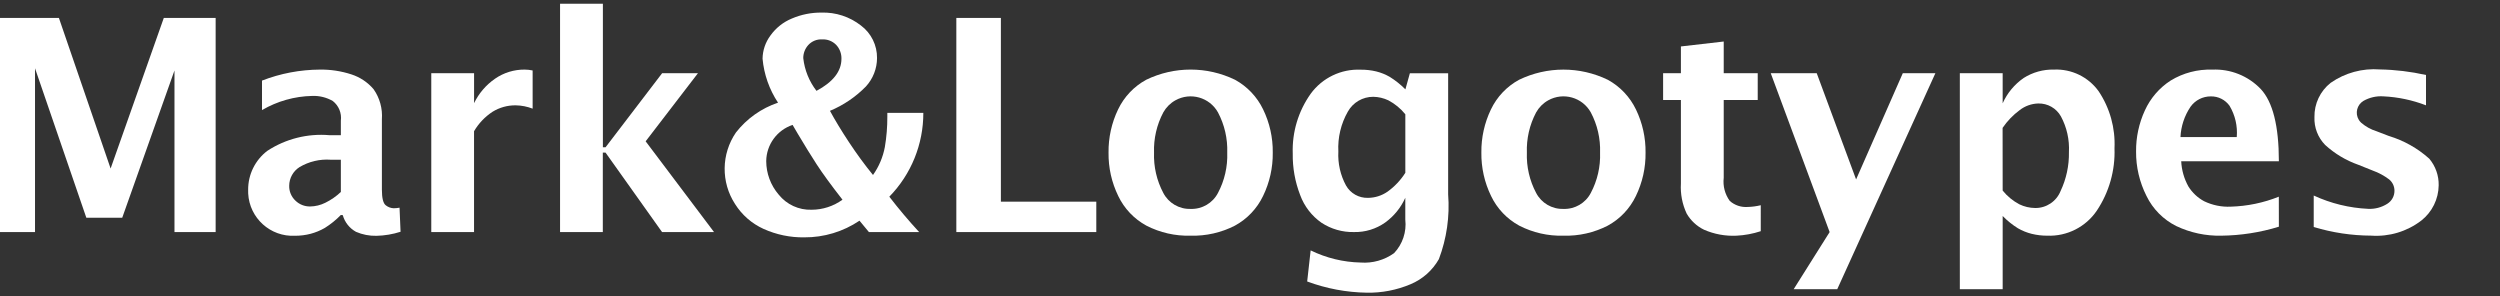
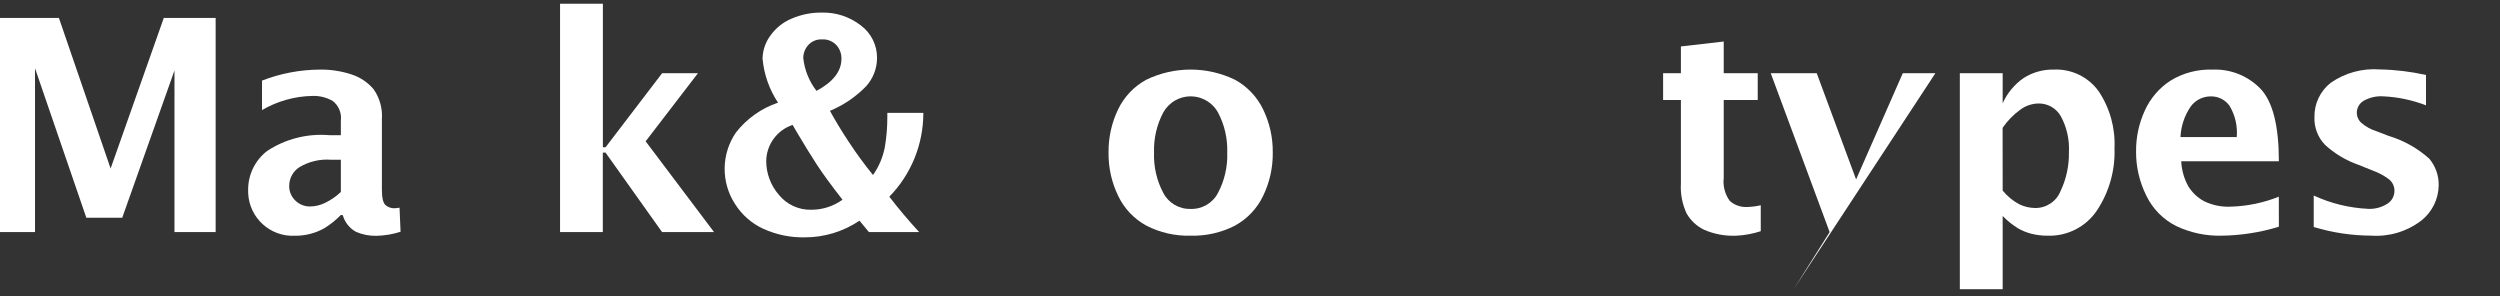
<svg xmlns="http://www.w3.org/2000/svg" version="1.1" id="レイヤー_1" x="0px" y="0px" viewBox="0 0 135 16" style="enable-background:new 0 0 135 16;" xml:space="preserve">
  <rect x="0" y="0" width="135" height="16" fill="#333333" stroke="none" />
  <style type="text/css">
	.st0{fill:#FFFFFF;}
</style>
  <path class="st0" d="M0,12.531V0.969h3.181L5.973,9.1l2.872-8.131h2.8v11.562H9.422V3.805L6.6,11.758H4.662l-2.771-8.07v8.843H0z" />
  <path class="st0" d="M18.406,11.609c-0.26,0.267-0.551,0.502-0.867,0.7c-0.24,0.138-0.498,0.245-0.766,0.316  c-0.275,0.072-0.559,0.107-0.843,0.106c-1.329,0.067-2.461-0.955-2.528-2.284c-0.003-0.063-0.004-0.126-0.002-0.189  c-0.008-0.828,0.376-1.612,1.036-2.113c0.992-0.649,2.172-0.946,3.353-0.845h0.617V6.516c0.053-0.407-0.113-0.811-0.437-1.063  c-0.337-0.194-0.722-0.288-1.11-0.273c-0.954,0.019-1.887,0.283-2.711,0.765V4.352c0.997-0.387,2.056-0.588,3.125-0.594  c0.577-0.008,1.151,0.079,1.7,0.258c0.467,0.15,0.882,0.427,1.2,0.8c0.333,0.473,0.491,1.046,0.449,1.622v3.8  c0,0.464,0.071,0.748,0.215,0.852c0.122,0.096,0.271,0.151,0.426,0.156c0.105-0.002,0.209-0.012,0.312-0.031l0.055,1.3  c-0.421,0.135-0.858,0.208-1.3,0.219c-0.38,0.009-0.757-0.064-1.105-0.215c-0.35-0.191-0.608-0.516-0.715-0.9L18.406,11.609z   M18.406,10.367V8.625h-0.547c-0.59-0.043-1.179,0.097-1.687,0.4c-0.342,0.218-0.551,0.594-0.555,1  c-0.009,0.305,0.113,0.6,0.336,0.809c0.211,0.206,0.495,0.319,0.789,0.316c0.286-0.004,0.568-0.072,0.824-0.2  C17.874,10.799,18.157,10.603,18.406,10.367z" />
-   <path class="st0" d="M23.289,12.531V3.953H25.6V5.57c0.257-0.53,0.647-0.985,1.132-1.32c0.47-0.325,1.029-0.497,1.6-0.492  c0.145,0,0.289,0.016,0.43,0.047v2.062c-0.292-0.113-0.601-0.174-0.914-0.179c-0.441-0.005-0.874,0.116-1.25,0.347  c-0.41,0.269-0.752,0.628-1,1.051v5.445H23.289z" />
  <path class="st0" d="M30.243,12.531V0.2h2.313v7.753H32.7l3.055-4h1.934l-2.824,3.678l3.692,4.9h-2.806L32.7,8.242h-0.148v4.289  H30.243z" />
  <path class="st0" d="M49.634,12.531h-2.713l-0.508-0.614c-0.881,0.593-1.919,0.907-2.981,0.9c-0.758,0.012-1.509-0.144-2.2-0.456  c-0.635-0.288-1.17-0.756-1.541-1.346c-0.764-1.178-0.745-2.7,0.049-3.859c0.583-0.748,1.374-1.309,2.273-1.612  c-0.471-0.71-0.758-1.526-0.835-2.375c0.007-0.451,0.156-0.888,0.425-1.25C41.895,1.51,42.296,1.191,42.761,1  c0.504-0.216,1.047-0.325,1.595-0.32c0.773-0.025,1.53,0.223,2.138,0.7c0.552,0.413,0.873,1.065,0.866,1.754  c-0.002,0.569-0.216,1.116-0.6,1.535c-0.552,0.565-1.213,1.013-1.942,1.316c0.267,0.495,0.608,1.058,1.024,1.689  c0.416,0.631,0.849,1.223,1.3,1.775c0.32-0.451,0.538-0.966,0.64-1.51c0.092-0.545,0.137-1.097,0.134-1.649V6.094h1.944  c0.004,1.692-0.655,3.318-1.837,4.528C48.531,11.281,49.068,11.918,49.634,12.531z M42.8,6.745  c-0.842,0.282-1.414,1.067-1.424,1.955c0.002,0.663,0.24,1.304,0.672,1.808c0.43,0.537,1.088,0.841,1.776,0.818  c0.6,0,1.184-0.19,1.67-0.542c-0.616-0.789-1.081-1.426-1.394-1.909c-0.313-0.483-0.654-1.035-1.021-1.654L42.8,6.745z M44.09,4.906  c0.899-0.48,1.348-1.057,1.348-1.731c0.008-0.277-0.093-0.545-0.281-0.748c-0.198-0.205-0.474-0.314-0.758-0.3  c-0.286-0.017-0.565,0.097-0.757,0.31c-0.172,0.193-0.267,0.442-0.266,0.7C43.447,3.781,43.694,4.393,44.09,4.906z" />
-   <path class="st0" d="M51.642,12.531V0.969h2.406v9.922H59.2v1.64H51.642z" />
  <path class="st0" d="M64.291,12.727c-0.829,0.023-1.65-0.164-2.387-0.543c-0.662-0.36-1.194-0.92-1.519-1.6  c-0.356-0.73-0.535-1.532-0.524-2.344c-0.01-0.807,0.166-1.605,0.516-2.332c0.325-0.679,0.855-1.239,1.516-1.6  c1.516-0.735,3.284-0.735,4.8,0c0.66,0.363,1.19,0.922,1.516,1.6c0.352,0.726,0.53,1.525,0.52,2.332  c0.011,0.812-0.169,1.614-0.524,2.344c-0.326,0.68-0.857,1.239-1.519,1.6C65.946,12.564,65.122,12.75,64.291,12.727z M64.291,11.281  c0.619,0.023,1.195-0.313,1.48-0.863c0.355-0.669,0.527-1.419,0.5-2.176c0.026-0.755-0.146-1.504-0.5-2.172  c-0.455-0.815-1.485-1.107-2.301-0.652c-0.274,0.153-0.499,0.379-0.652,0.652c-0.354,0.668-0.526,1.417-0.5,2.172  c-0.027,0.757,0.145,1.507,0.5,2.176C63.102,10.965,63.675,11.301,64.291,11.281z" />
-   <path class="st0" d="M70.588,15.2l0.187-1.679c0.842,0.412,1.763,0.636,2.7,0.656c0.643,0.048,1.282-0.132,1.806-0.508  c0.459-0.485,0.68-1.148,0.605-1.812V10.68c-0.238,0.533-0.613,0.994-1.086,1.336c-0.493,0.349-1.085,0.53-1.689,0.515  c-0.619,0.013-1.228-0.161-1.747-0.5c-0.53-0.369-0.934-0.893-1.156-1.5c-0.276-0.713-0.412-1.473-0.4-2.238  c-0.041-1.154,0.3-2.289,0.969-3.23c0.626-0.858,1.639-1.346,2.7-1.3c0.282-0.003,0.563,0.029,0.838,0.094  c0.256,0.063,0.501,0.162,0.729,0.293c0.308,0.191,0.592,0.418,0.847,0.675l0.241-0.867H78.2V10.5  c0.092,1.187-0.079,2.379-0.5,3.492c-0.345,0.609-0.883,1.086-1.529,1.356c-0.747,0.316-1.553,0.472-2.364,0.457  C72.707,15.788,71.619,15.583,70.588,15.2z M75.888,9.341V6.172c-0.251-0.311-0.563-0.568-0.916-0.754  c-0.255-0.121-0.533-0.186-0.816-0.191c-0.569-0.002-1.094,0.304-1.372,0.8c-0.374,0.655-0.552,1.404-0.513,2.157  c-0.033,0.637,0.109,1.271,0.413,1.832c0.241,0.426,0.697,0.683,1.186,0.668c0.379-0.002,0.748-0.12,1.059-0.336  c0.38-0.273,0.705-0.617,0.956-1.012L75.888,9.341z" />
-   <path class="st0" d="M84.424,12.727c-0.829,0.023-1.65-0.164-2.387-0.543c-0.662-0.36-1.194-0.92-1.519-1.6  c-0.355-0.73-0.535-1.532-0.524-2.344c-0.01-0.806,0.167-1.604,0.516-2.33c0.324-0.679,0.854-1.239,1.515-1.6  c1.516-0.735,3.284-0.735,4.8,0c0.66,0.363,1.19,0.922,1.516,1.6c0.352,0.727,0.529,1.525,0.519,2.332  c0.011,0.811-0.168,1.614-0.523,2.344c-0.326,0.68-0.858,1.24-1.52,1.6C86.078,12.565,85.254,12.751,84.424,12.727z M84.424,11.281  c0.619,0.023,1.195-0.313,1.48-0.863c0.355-0.669,0.527-1.419,0.5-2.176c0.026-0.755-0.146-1.504-0.5-2.172  c-0.455-0.815-1.485-1.107-2.301-0.652c-0.274,0.153-0.499,0.379-0.652,0.652c-0.354,0.668-0.526,1.417-0.5,2.172  c-0.027,0.757,0.145,1.507,0.5,2.176C83.235,10.965,83.808,11.301,84.424,11.281z" />
  <path class="st0" d="M95.081,12.484c-0.422,0.139-0.861,0.221-1.305,0.243c-0.603,0.03-1.204-0.08-1.757-0.321  c-0.393-0.19-0.719-0.494-0.938-0.871c-0.238-0.506-0.345-1.063-0.312-1.621V5.4h-0.961V3.953h0.961V2.508l2.312-0.266v1.711h1.836  V5.4h-1.836v4.2c-0.052,0.444,0.065,0.891,0.328,1.252c0.264,0.232,0.61,0.349,0.961,0.324c0.24-0.006,0.478-0.037,0.711-0.094  V12.484z" />
-   <path class="st0" d="M96.858,15.617l1.942-3.085l-3.18-8.579h2.483l2.126,5.736l2.522-5.736h1.76l-5.3,11.664L96.858,15.617z" />
+   <path class="st0" d="M96.858,15.617l1.942-3.085l-3.18-8.579h2.483l2.126,5.736l2.522-5.736h1.76L96.858,15.617z" />
  <path class="st0" d="M105.831,15.617V3.953h2.313v1.625c0.245-0.55,0.637-1.022,1.132-1.365c0.487-0.31,1.056-0.469,1.633-0.455  c0.953-0.044,1.863,0.397,2.419,1.172c0.607,0.908,0.906,1.987,0.855,3.078c0.043,1.195-0.291,2.373-0.955,3.367  c-0.598,0.882-1.608,1.393-2.673,1.352c-0.284,0.001-0.568-0.032-0.844-0.1c-0.26-0.065-0.51-0.166-0.743-0.3  c-0.301-0.187-0.578-0.41-0.824-0.664v3.953L105.831,15.617z M108.144,10.291c0.247,0.305,0.553,0.557,0.9,0.741  c0.266,0.129,0.558,0.197,0.854,0.2c0.603,0.009,1.149-0.356,1.373-0.916c0.31-0.656,0.464-1.375,0.451-2.1  c0.035-0.67-0.114-1.337-0.431-1.928c-0.246-0.443-0.718-0.713-1.225-0.7c-0.363,0.01-0.713,0.134-1,0.356  c-0.361,0.266-0.674,0.591-0.926,0.962L108.144,10.291z" />
  <path class="st0" d="M123.059,12.242c-1.007,0.31-2.053,0.473-3.107,0.485c-0.841,0.019-1.674-0.159-2.434-0.52  c-0.7-0.35-1.266-0.921-1.608-1.625c-0.376-0.744-0.569-1.567-0.562-2.4c-0.008-0.767,0.155-1.526,0.477-2.223  c0.3-0.658,0.782-1.217,1.39-1.609c0.676-0.412,1.457-0.617,2.248-0.59c0.983-0.045,1.937,0.337,2.617,1.047  c0.652,0.698,0.978,1.998,0.979,3.9h-5.274c0.023,0.48,0.157,0.948,0.391,1.367c0.209,0.334,0.501,0.607,0.848,0.793  c0.446,0.215,0.938,0.316,1.432,0.293c0.892-0.025,1.772-0.207,2.6-0.539L123.059,12.242z M117.746,7.4h3.039  c0.05-0.589-0.086-1.179-0.389-1.687c-0.232-0.324-0.608-0.514-1.007-0.508c-0.436-0.004-0.846,0.204-1.1,0.559  C117.961,6.249,117.773,6.815,117.746,7.4z" />
  <path class="st0" d="M124.941,12.258v-1.7c0.924,0.428,1.921,0.672,2.938,0.719c0.365,0.019,0.727-0.077,1.035-0.273  c0.241-0.151,0.388-0.415,0.387-0.7c0.002-0.239-0.104-0.466-0.289-0.617c-0.269-0.202-0.566-0.363-0.883-0.476l-0.781-0.313  c-0.662-0.233-1.271-0.597-1.789-1.07c-0.393-0.401-0.602-0.947-0.579-1.508c-0.013-0.717,0.31-1.399,0.872-1.844  c0.776-0.543,1.716-0.799,2.66-0.726c0.839,0.015,1.674,0.116,2.492,0.3v1.638c-0.736-0.284-1.512-0.448-2.3-0.485  c-0.376-0.026-0.751,0.06-1.078,0.246c-0.351,0.212-0.464,0.668-0.252,1.019c0.035,0.058,0.078,0.111,0.127,0.157  c0.241,0.209,0.523,0.366,0.828,0.461l0.672,0.258c0.808,0.244,1.552,0.663,2.18,1.226c0.338,0.402,0.519,0.913,0.508,1.438  c-0.009,0.742-0.352,1.44-0.934,1.9c-0.775,0.595-1.741,0.885-2.715,0.817C126.99,12.72,125.946,12.563,124.941,12.258z" />
</svg>